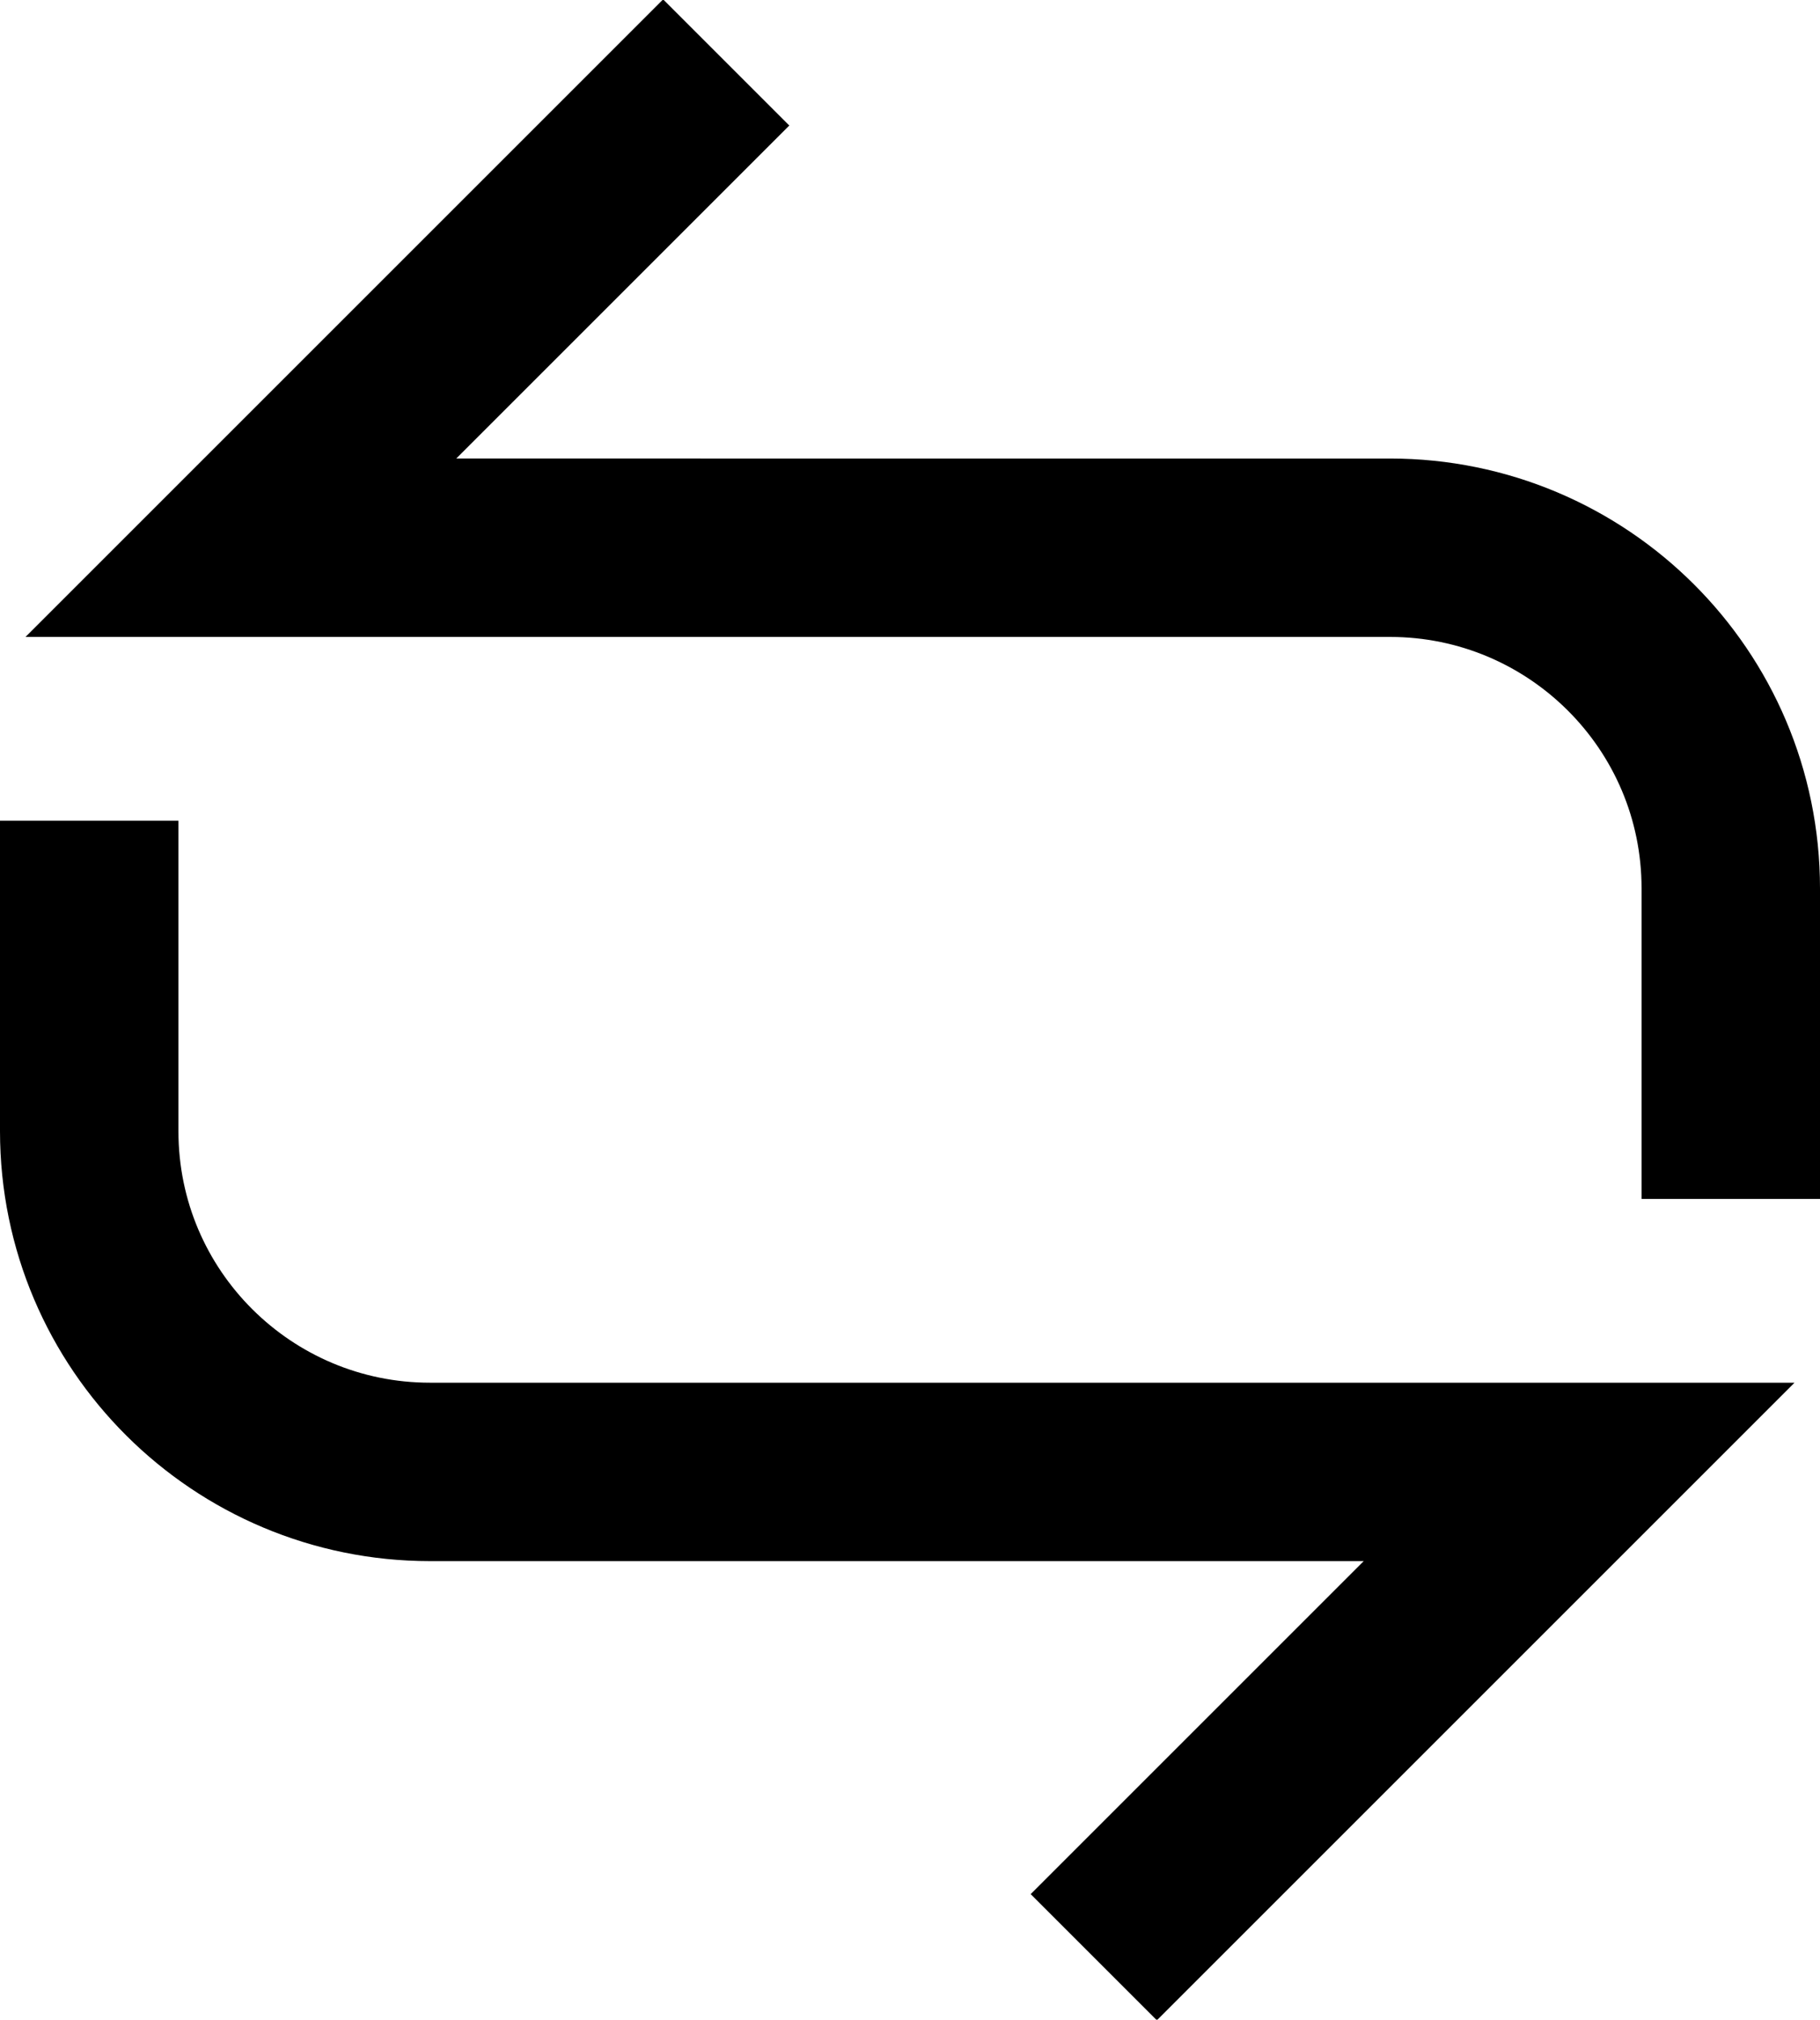
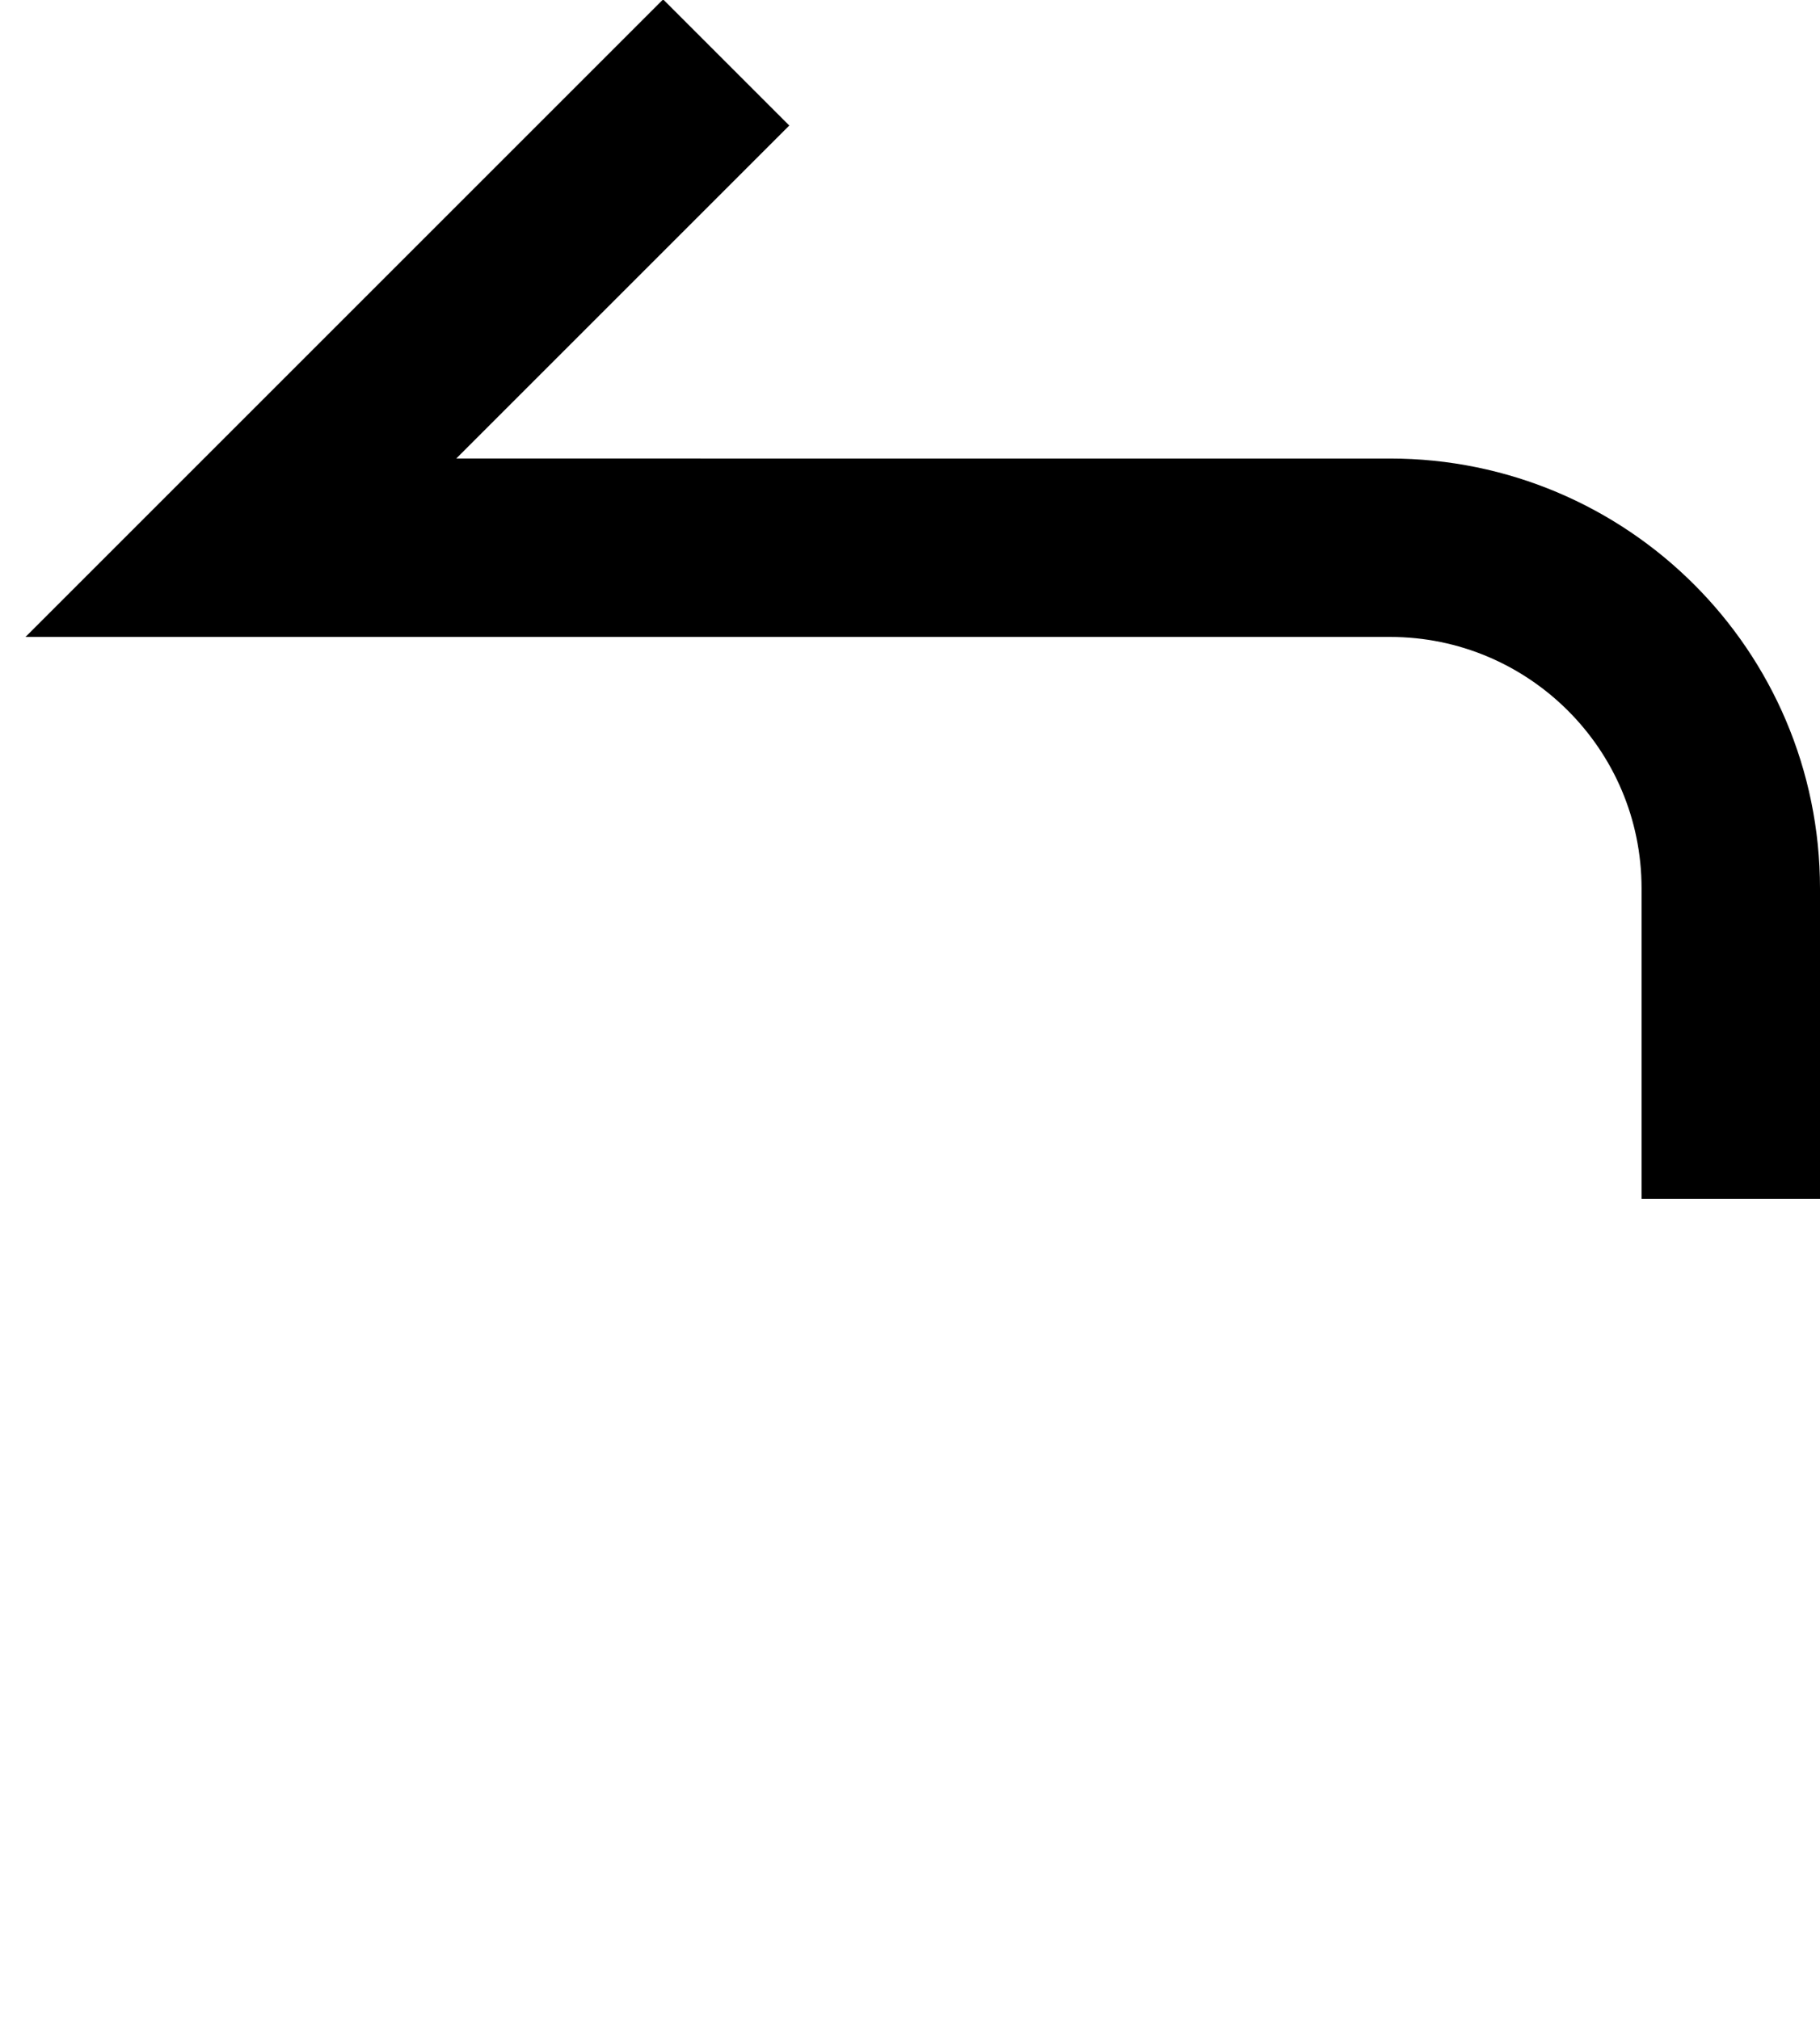
<svg xmlns="http://www.w3.org/2000/svg" id="_图层_1" data-name="图层_1" viewBox="0 0 10.2 11.32">
  <defs>
    <style>
      .cls-1 {
        fill: none;
        stroke: #000;
        stroke-miterlimit: 10;
      }
    </style>
  </defs>
  <path class="cls-1" d="M9.7,6.72v-1.74c0-1.06-.86-1.91-1.91-1.91H1.35S4.07.35,4.07.35" />
-   <path class="cls-1" d="M.5,4.6v1.74c0,1.06.86,1.91,1.91,1.91h6.44s-2.72,2.72-2.72,2.72" />
</svg>